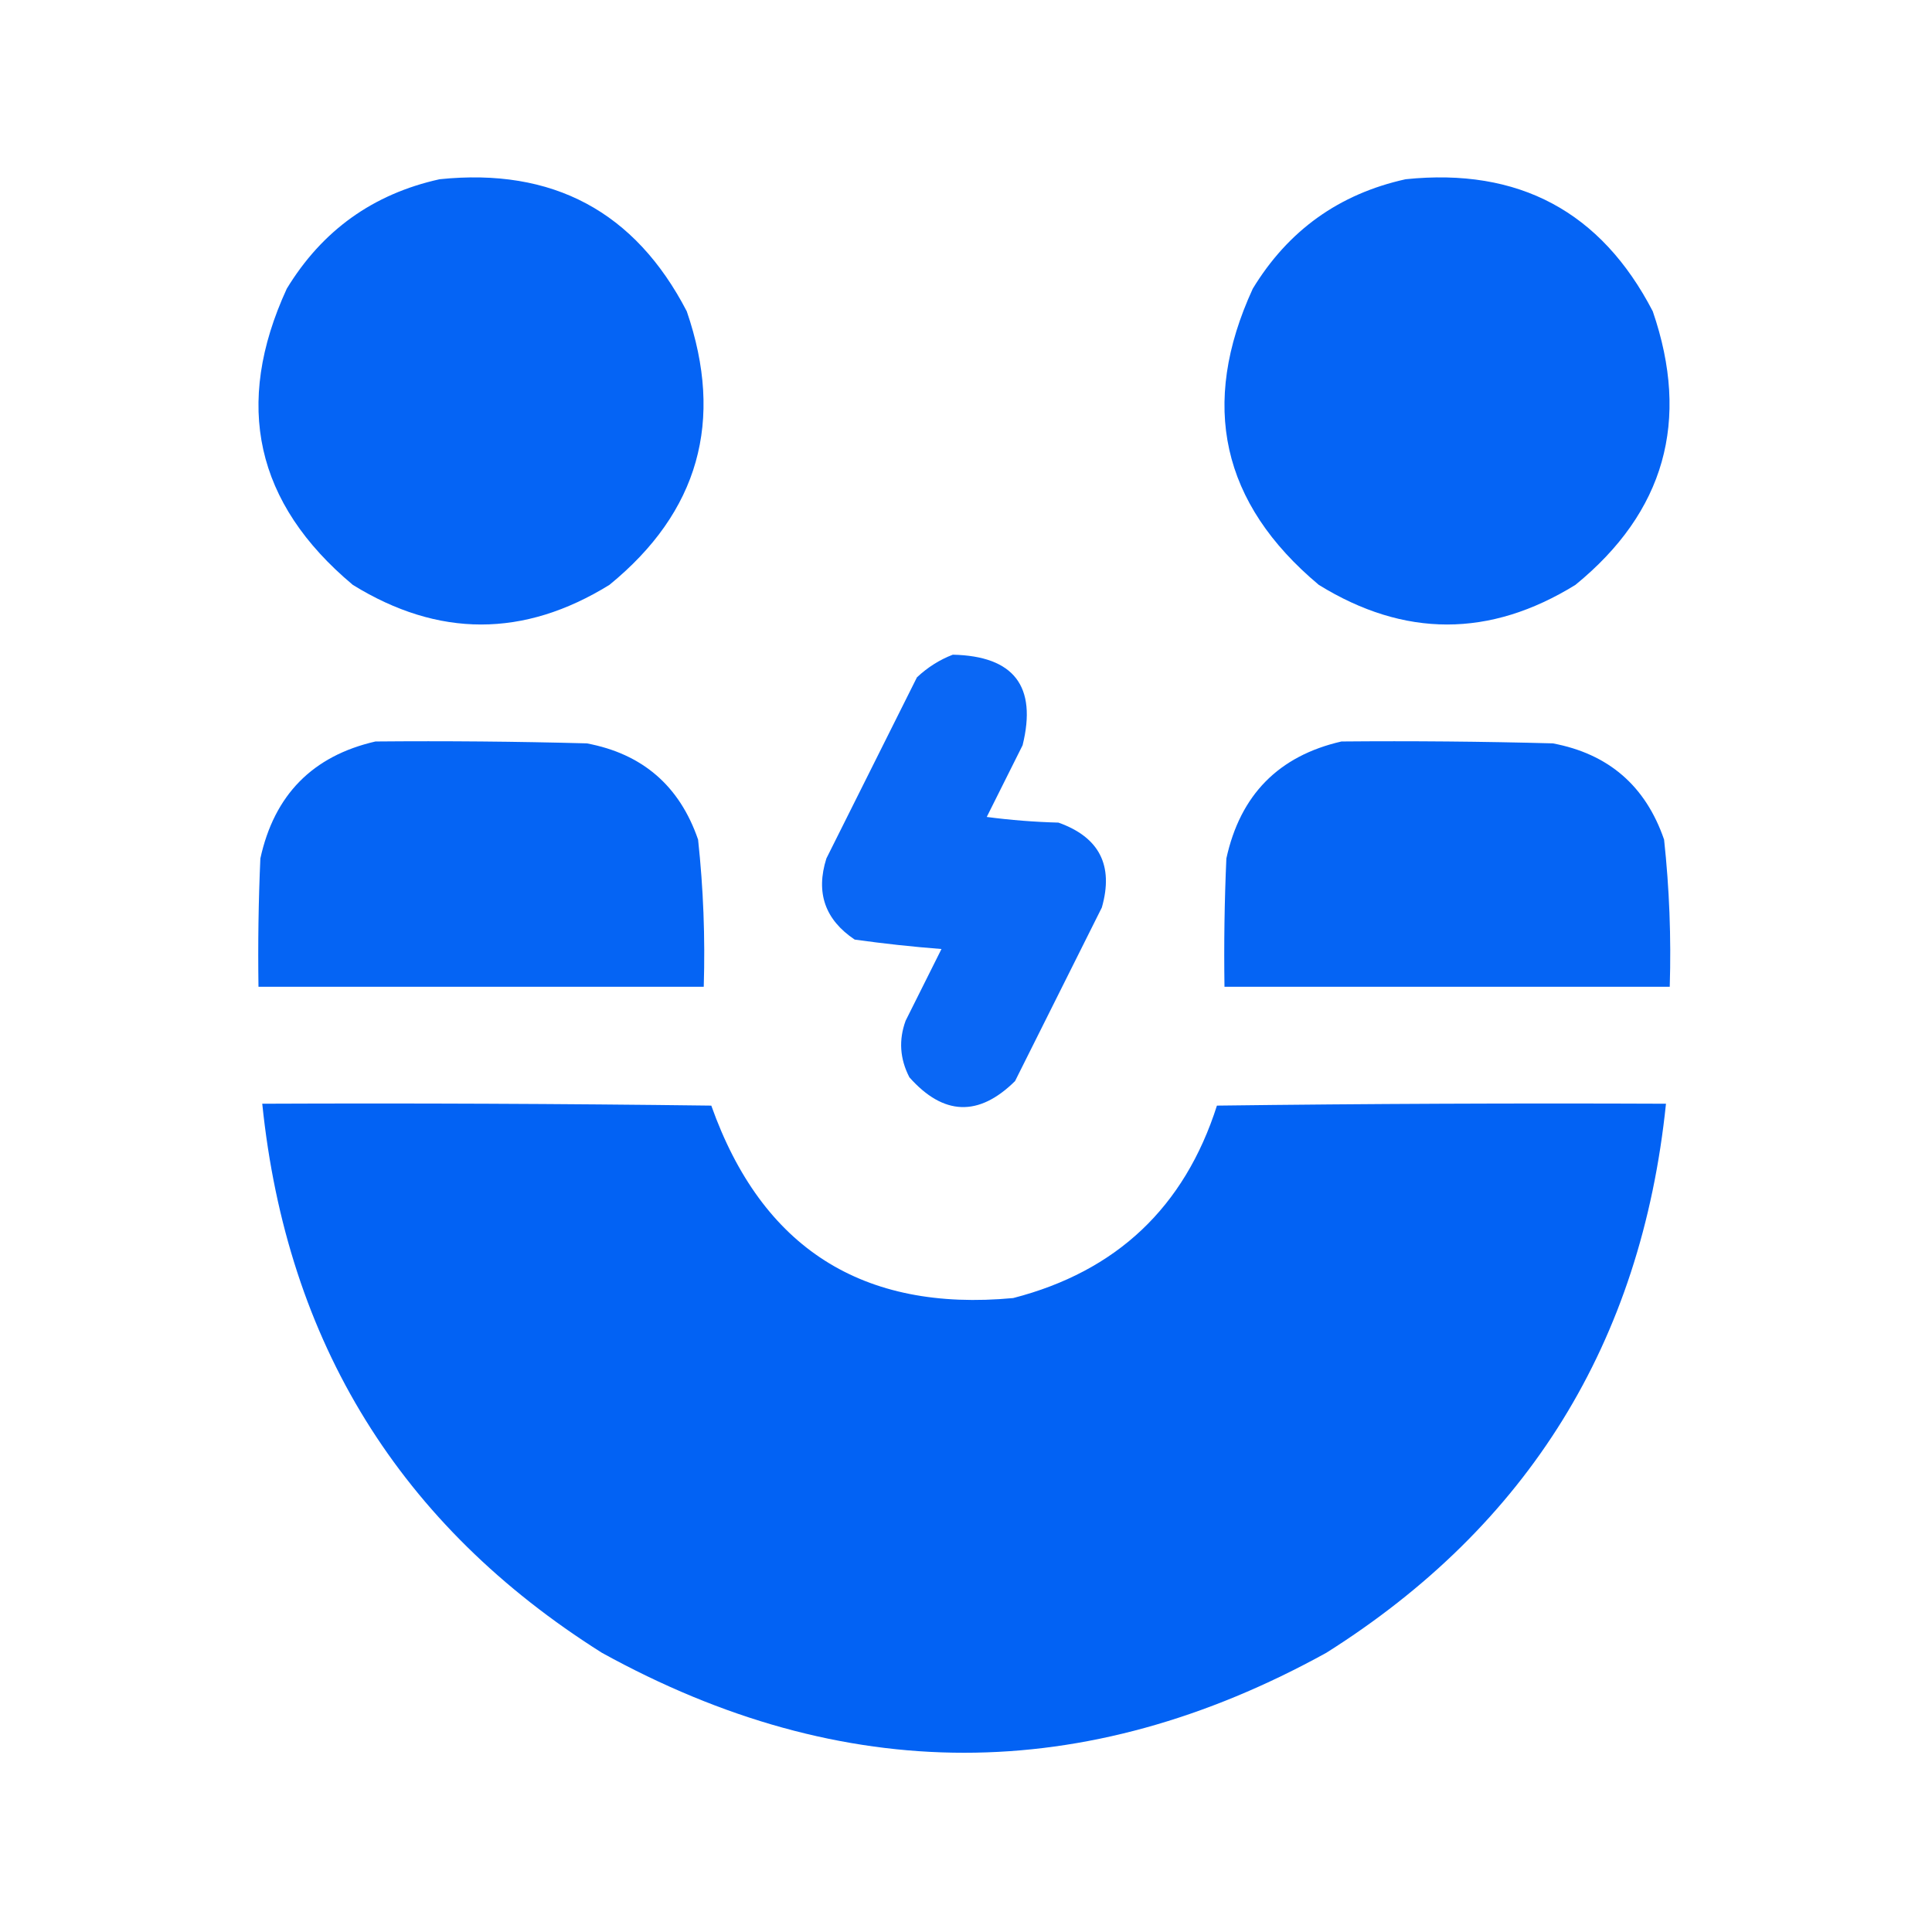
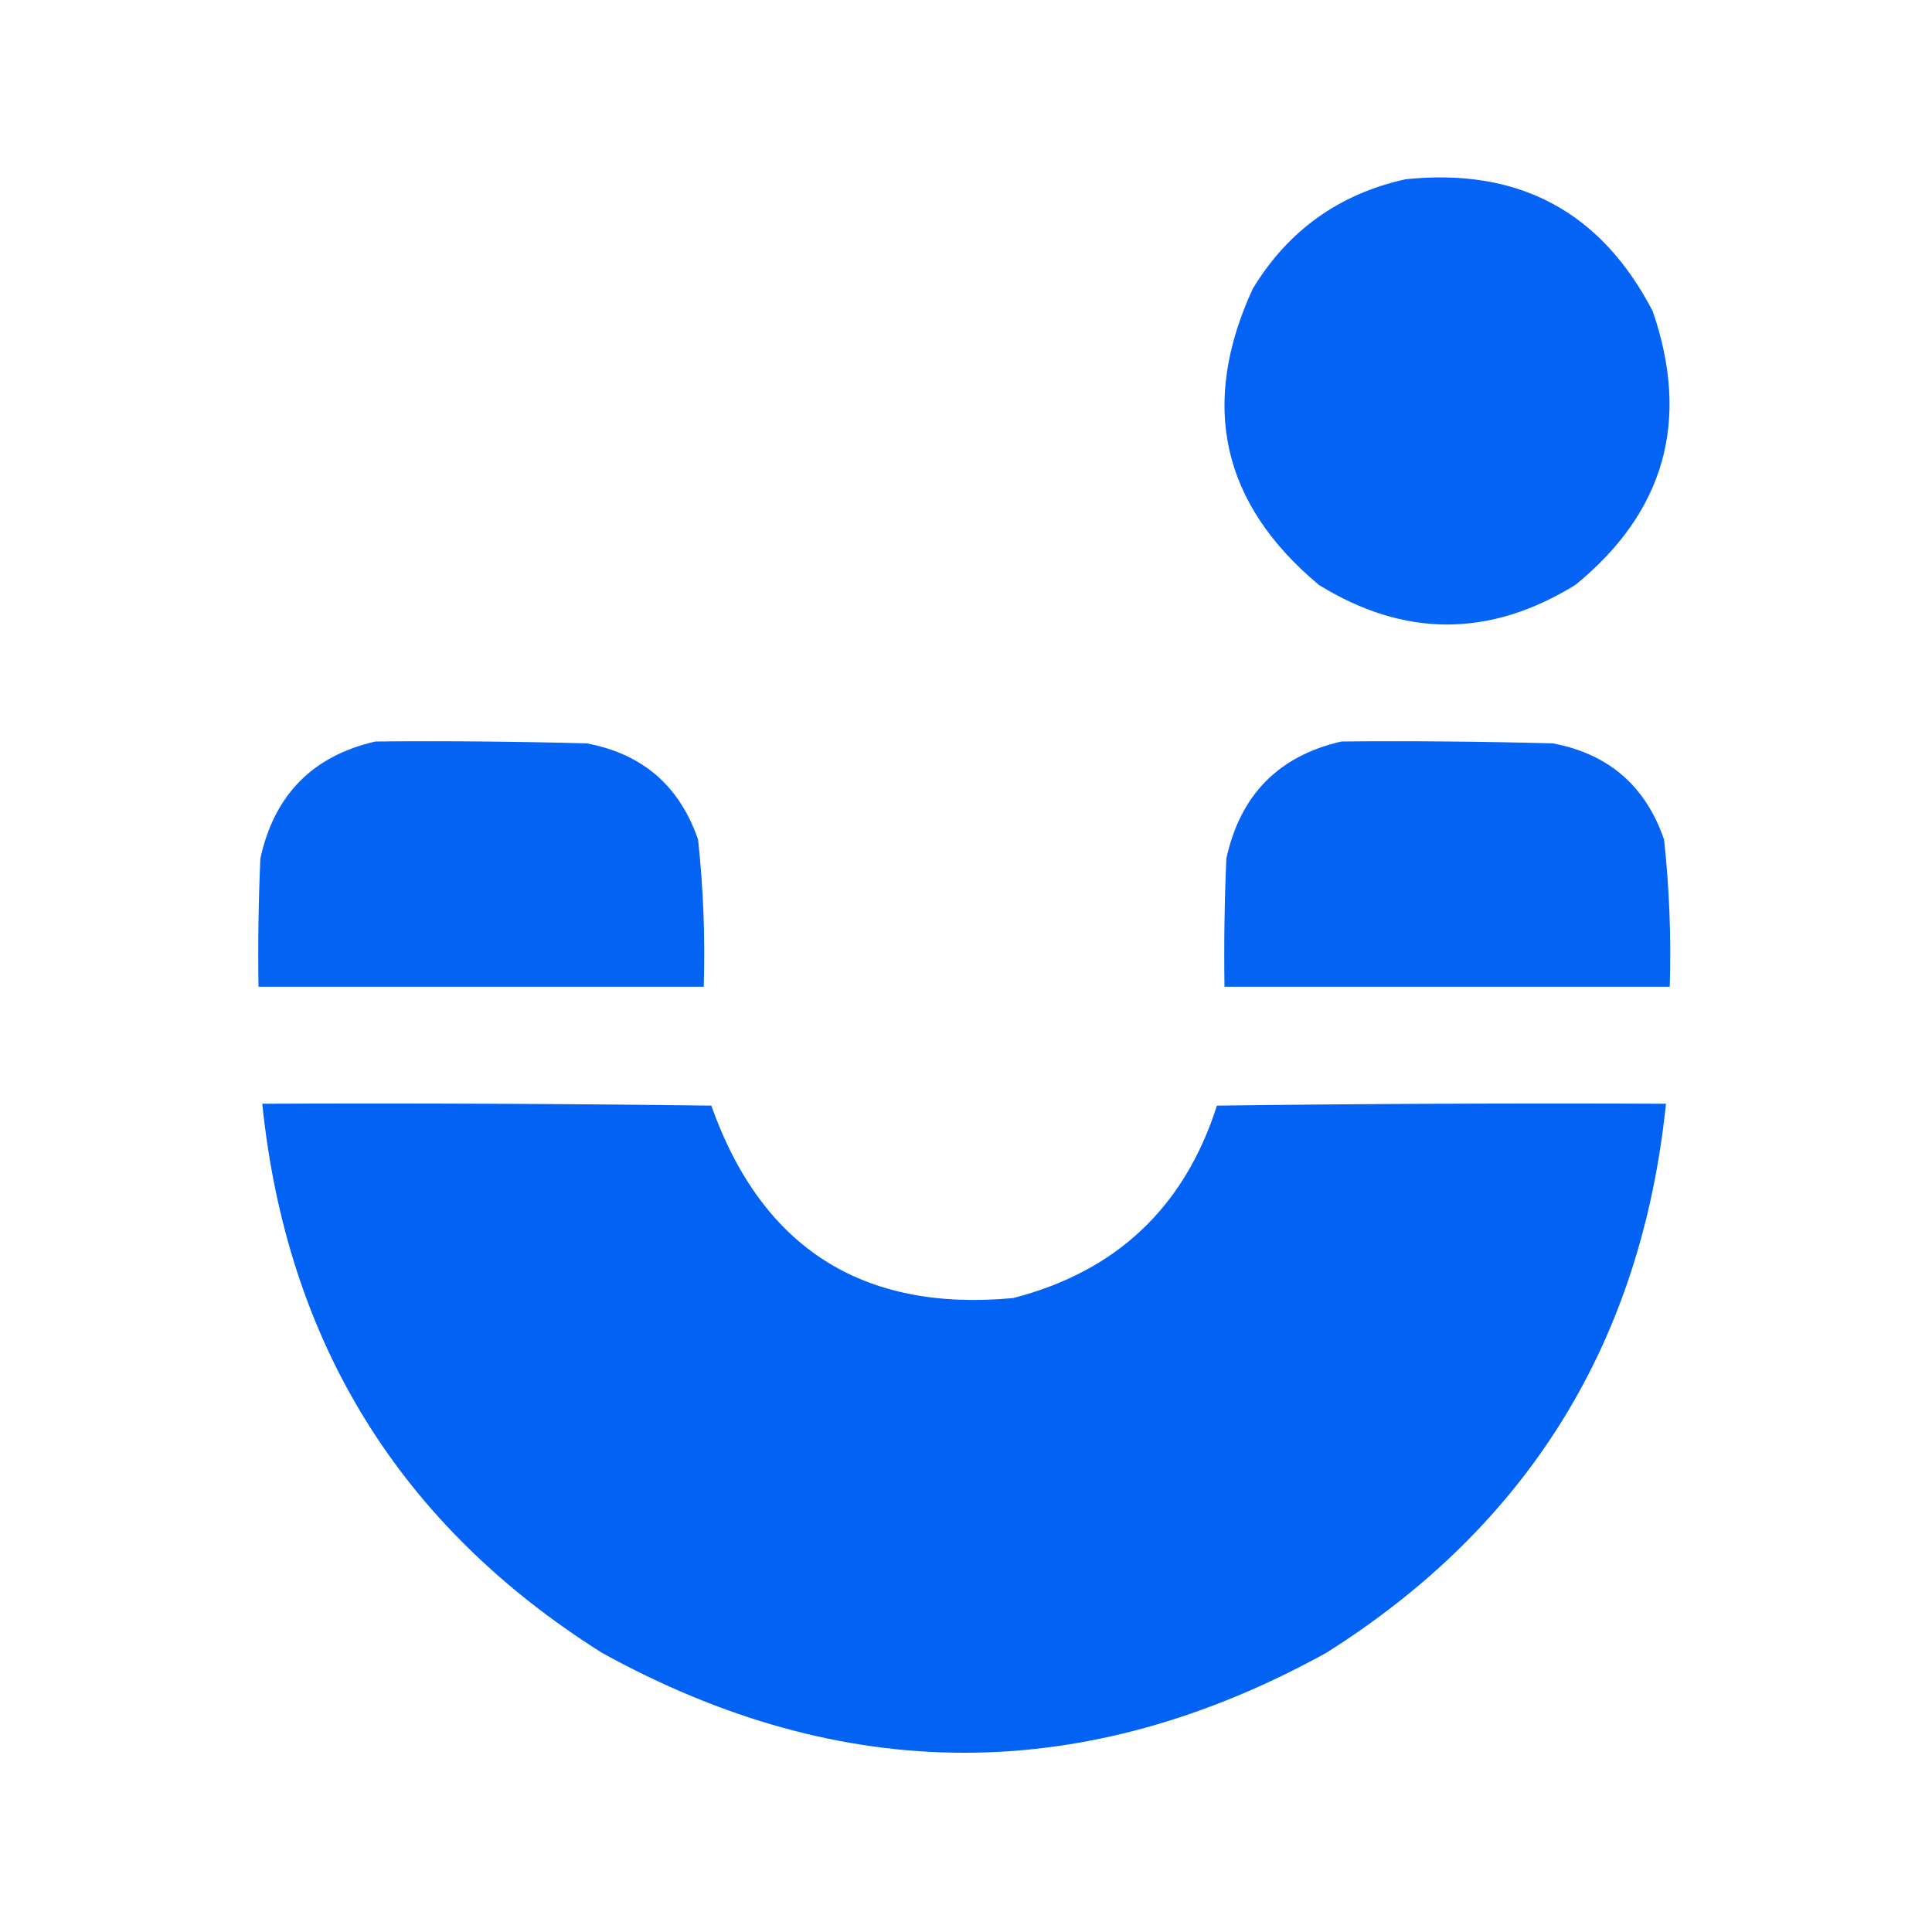
<svg xmlns="http://www.w3.org/2000/svg" width="512" height="512" viewBox="0 0 512 512" fill="none">
-   <path opacity="0.98" fill-rule="evenodd" clip-rule="evenodd" d="M116.5 47.5C146.464 44.393 168.297 56.06 182 82.5C191.984 111.536 185.151 135.702 161.5 155C138.833 169 116.167 169 93.5 155C67.701 133.401 61.867 107.235 76 76.5C85.394 61.056 98.894 51.39 116.5 47.5Z" fill="#0061F4" />
  <path opacity="0.98" fill-rule="evenodd" clip-rule="evenodd" d="M372.5 47.5C402.464 44.393 424.297 56.06 438 82.5C447.984 111.536 441.151 135.702 417.5 155C394.833 169 372.167 169 349.5 155C323.701 133.401 317.868 107.235 332 76.5C341.394 61.056 354.894 51.39 372.5 47.5Z" fill="#0061F4" />
-   <path opacity="0.96" fill-rule="evenodd" clip-rule="evenodd" d="M252.5 173.5C268.698 173.857 274.864 181.857 271 197.5C267.833 203.833 264.667 210.167 261.5 216.5C267.807 217.331 274.141 217.831 280.5 218C291.346 221.859 295.18 229.359 292 240.5C284.333 255.833 276.667 271.167 269 286.5C259.369 296.01 250.036 295.677 241 285.5C238.464 280.596 238.131 275.596 240 270.5C243.167 264.167 246.333 257.833 249.5 251.5C241.78 250.899 234.114 250.066 226.5 249C218.633 243.733 216.133 236.566 219 227.5C227 211.5 235 195.5 243 179.5C245.843 176.837 249.009 174.837 252.5 173.5Z" fill="#0061F4" />
  <path opacity="0.977" fill-rule="evenodd" clip-rule="evenodd" d="M99.5 196.5C118.17 196.333 136.836 196.5 155.5 197C170.271 199.77 180.104 208.27 185 222.5C186.401 235.448 186.901 248.448 186.5 261.5C147.167 261.5 107.833 261.5 68.5 261.5C68.333 250.162 68.5 238.828 69 227.5C72.681 210.653 82.847 200.32 99.5 196.5Z" fill="#0061F4" />
  <path opacity="0.977" fill-rule="evenodd" clip-rule="evenodd" d="M355.5 196.5C374.17 196.333 392.836 196.5 411.5 197C426.271 199.77 436.104 208.27 441 222.5C442.401 235.448 442.901 248.448 442.5 261.5C403.167 261.5 363.833 261.5 324.5 261.5C324.333 250.162 324.5 238.828 325 227.5C328.681 210.653 338.847 200.32 355.5 196.5Z" fill="#0061F4" />
  <path opacity="0.989" fill-rule="evenodd" clip-rule="evenodd" d="M69.5 292.5C109.168 292.333 148.835 292.5 188.5 293C201.909 330.734 228.576 347.734 268.5 344C295.899 336.934 313.899 319.934 322.5 293C362.165 292.5 401.832 292.333 441.5 292.5C434.969 355.766 404.969 404.266 351.5 438C287.5 473.333 223.5 473.333 159.5 438C106.009 404.281 76.009 355.781 69.5 292.5Z" fill="#0061F4" />
</svg>